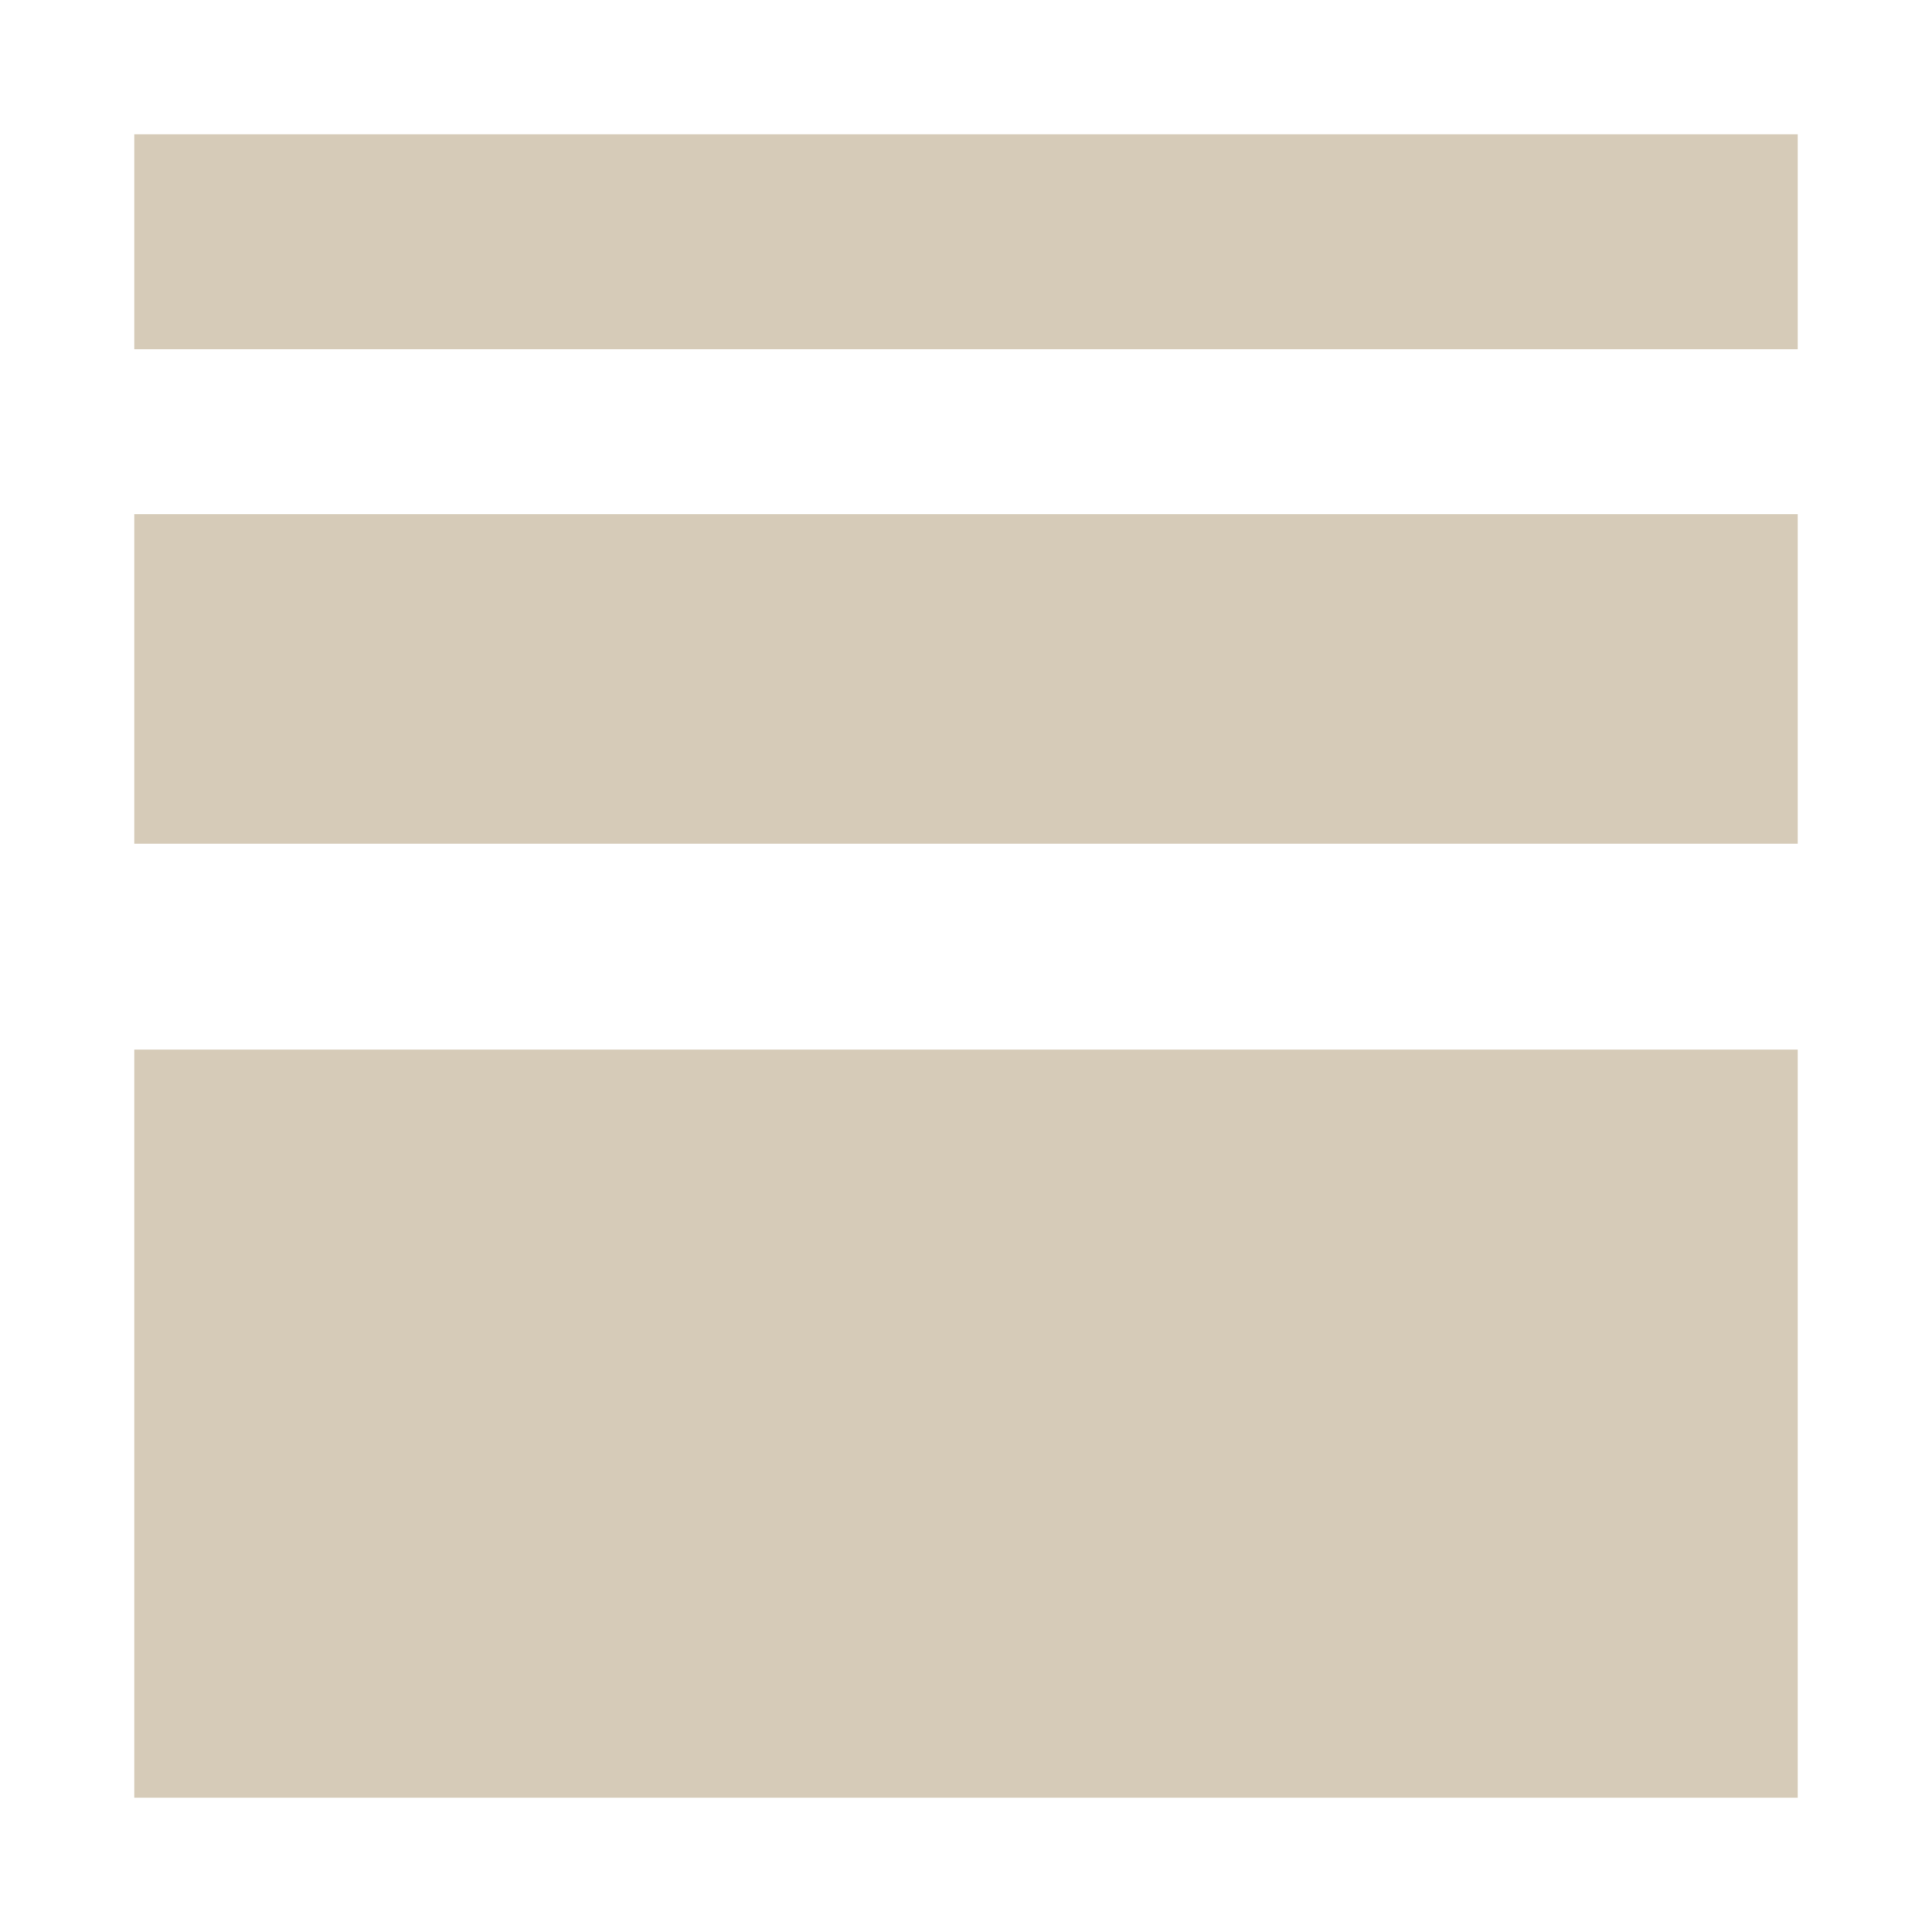
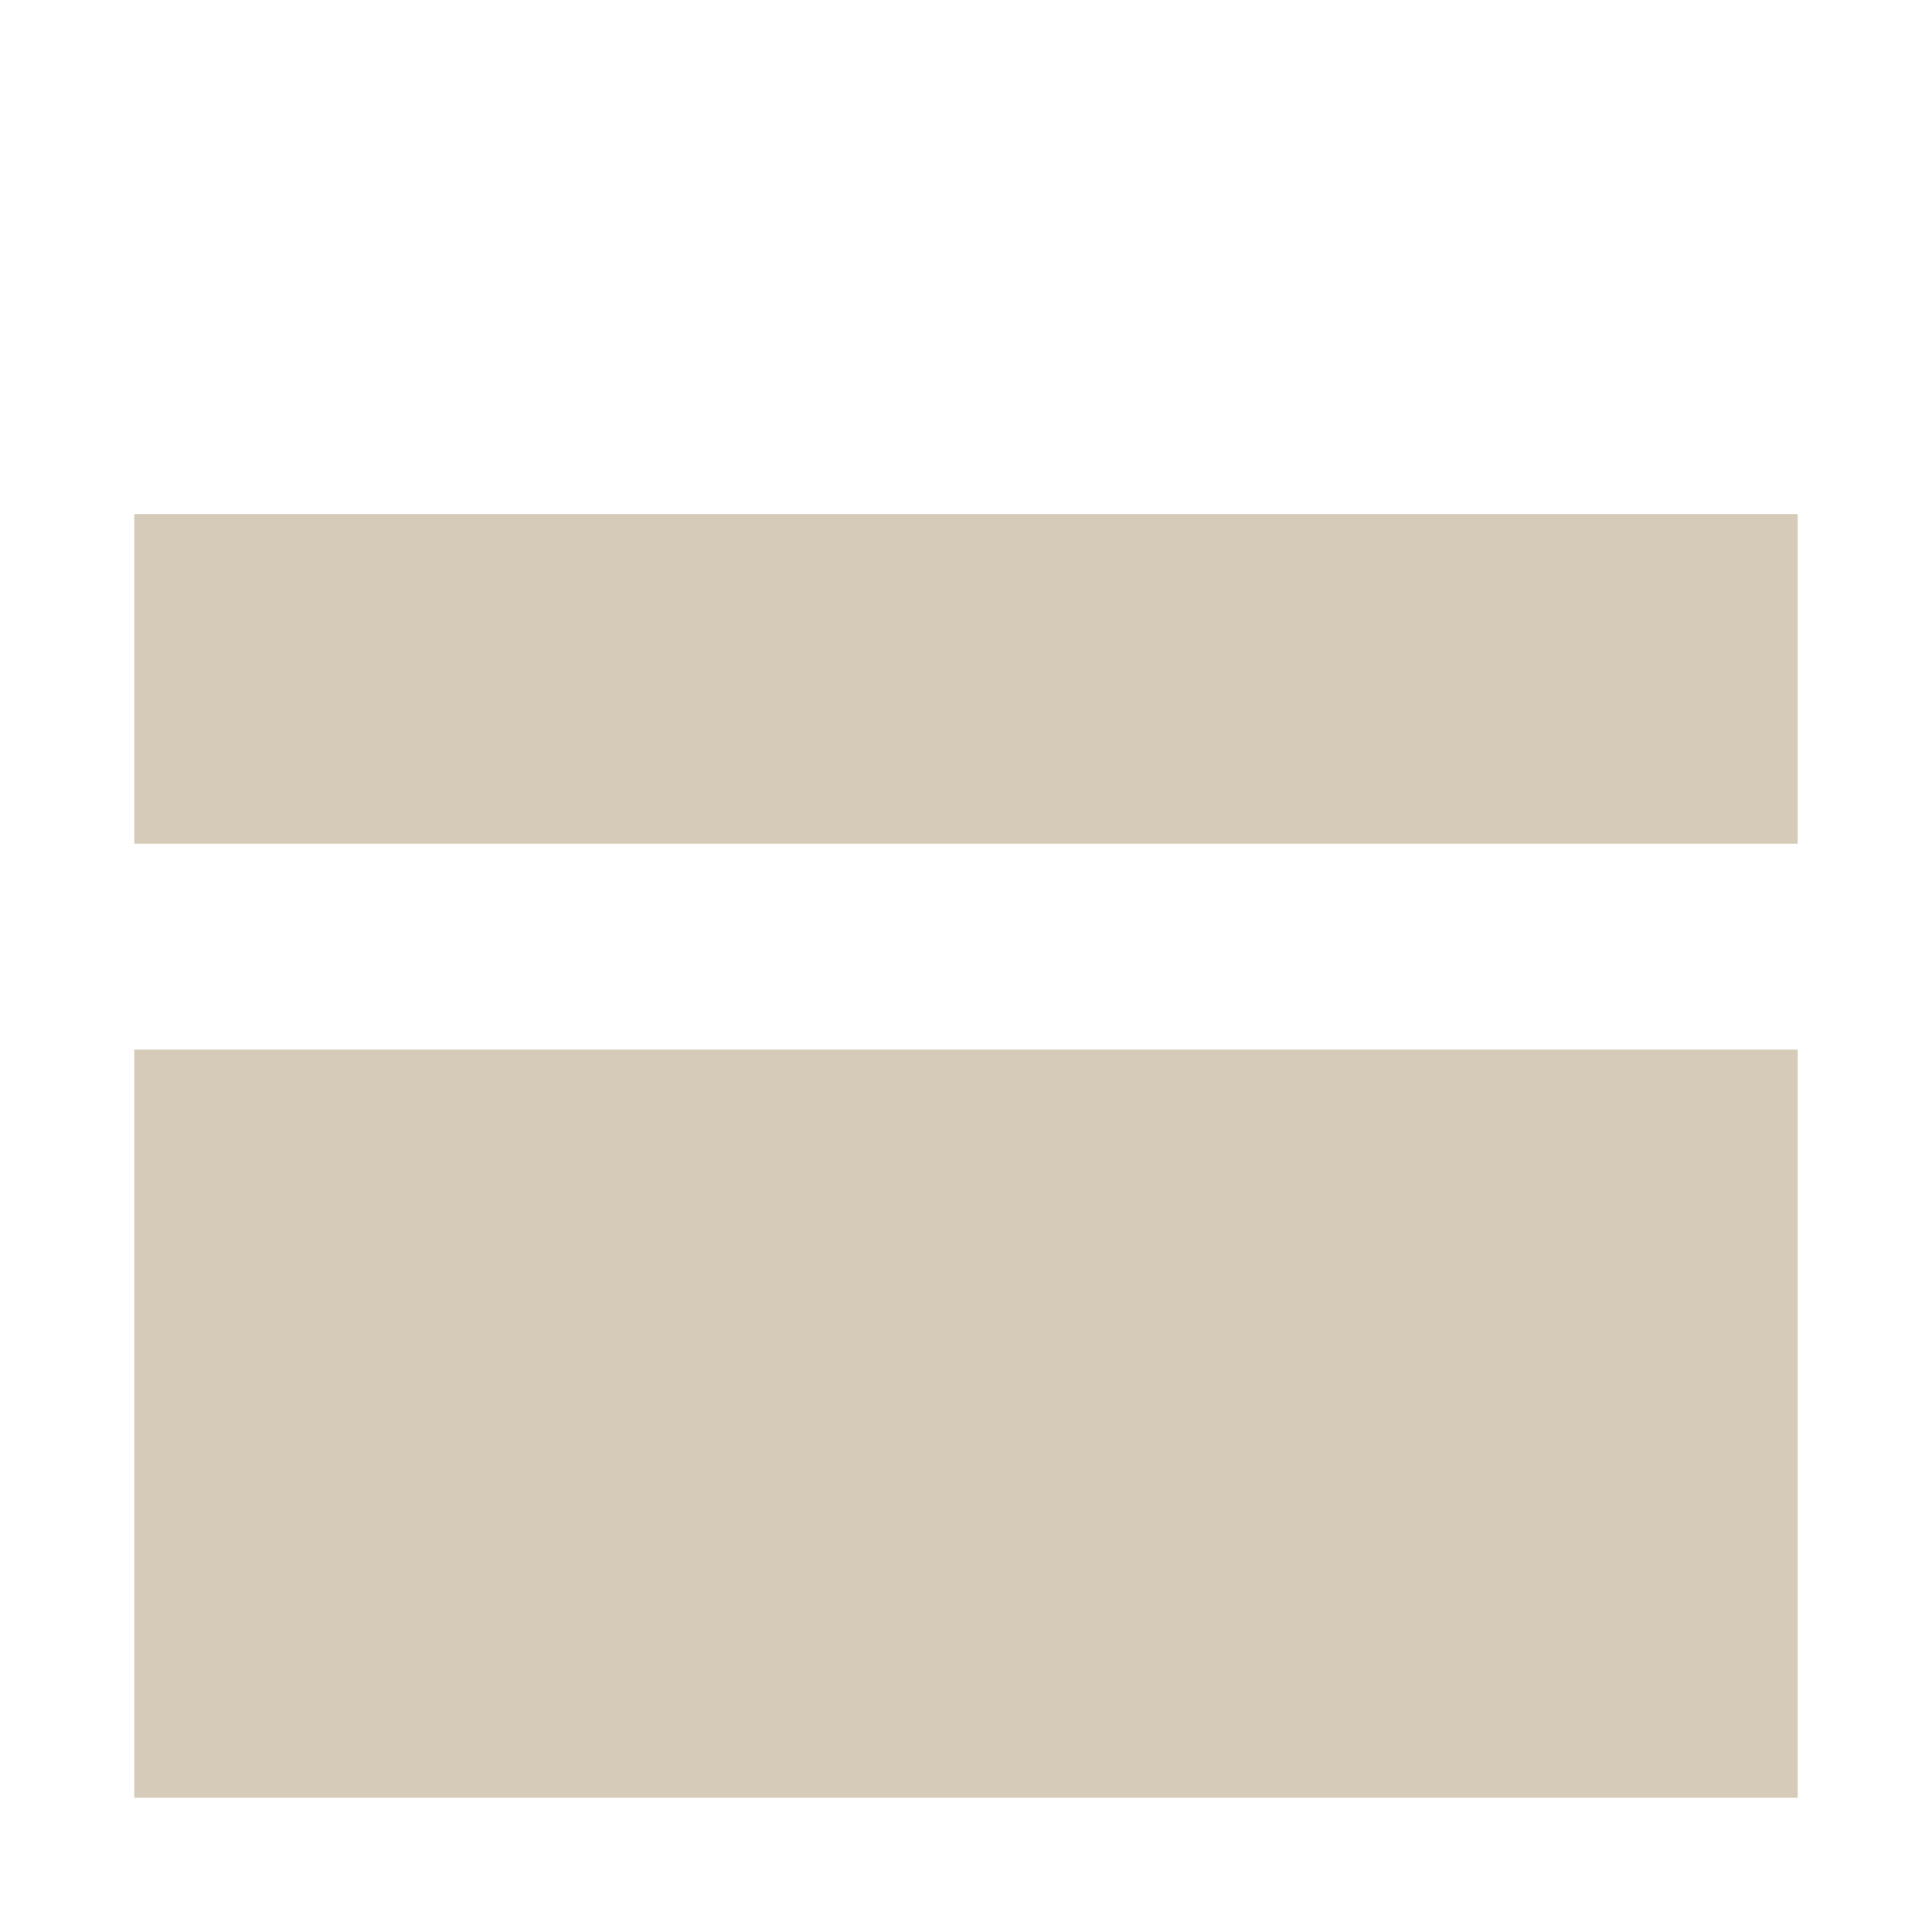
<svg xmlns="http://www.w3.org/2000/svg" id="Ebene_1" viewBox="0 0 500 500">
  <defs>
    <style>.cls-1{fill:#d6cbb8;stroke-width:0px;}</style>
  </defs>
  <rect class="cls-1" x="34.75" y="271.64" width="430.5" height="193.61" />
-   <rect class="cls-1" x="34.75" y="34.75" width="430.5" height="55.65" />
  <rect class="cls-1" x="34.75" y="133.05" width="430.5" height="85.29" />
</svg>